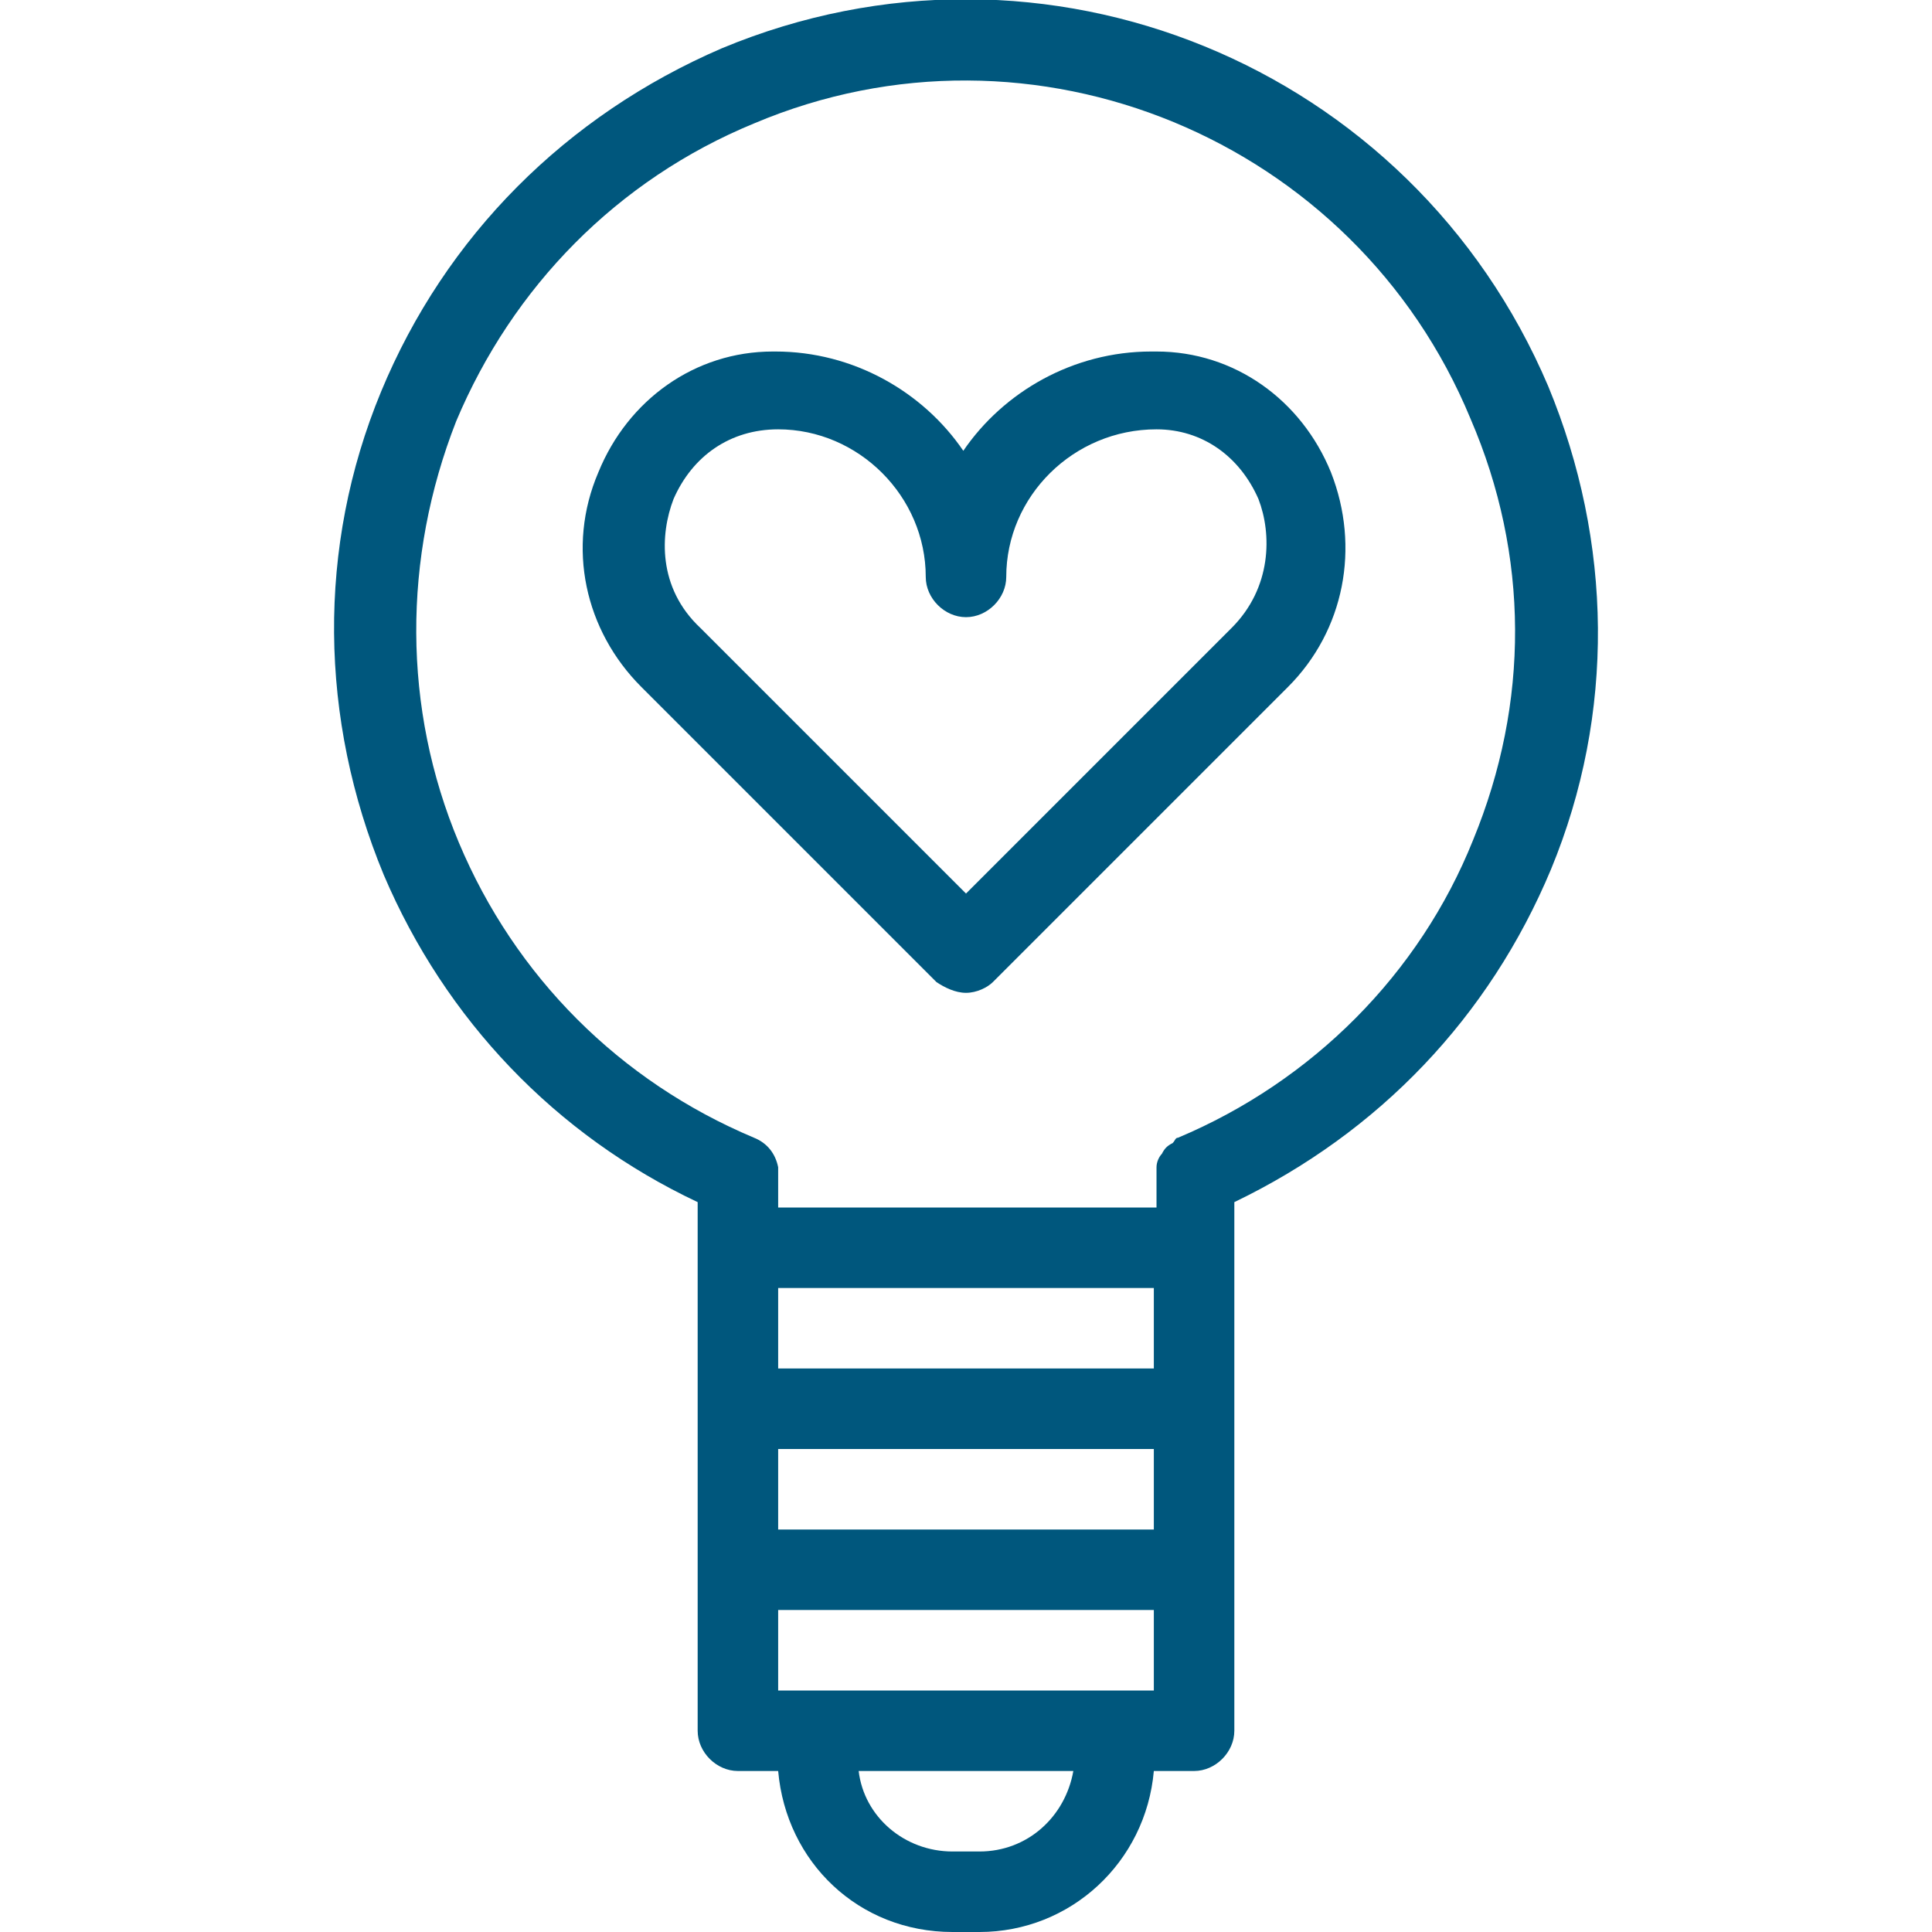
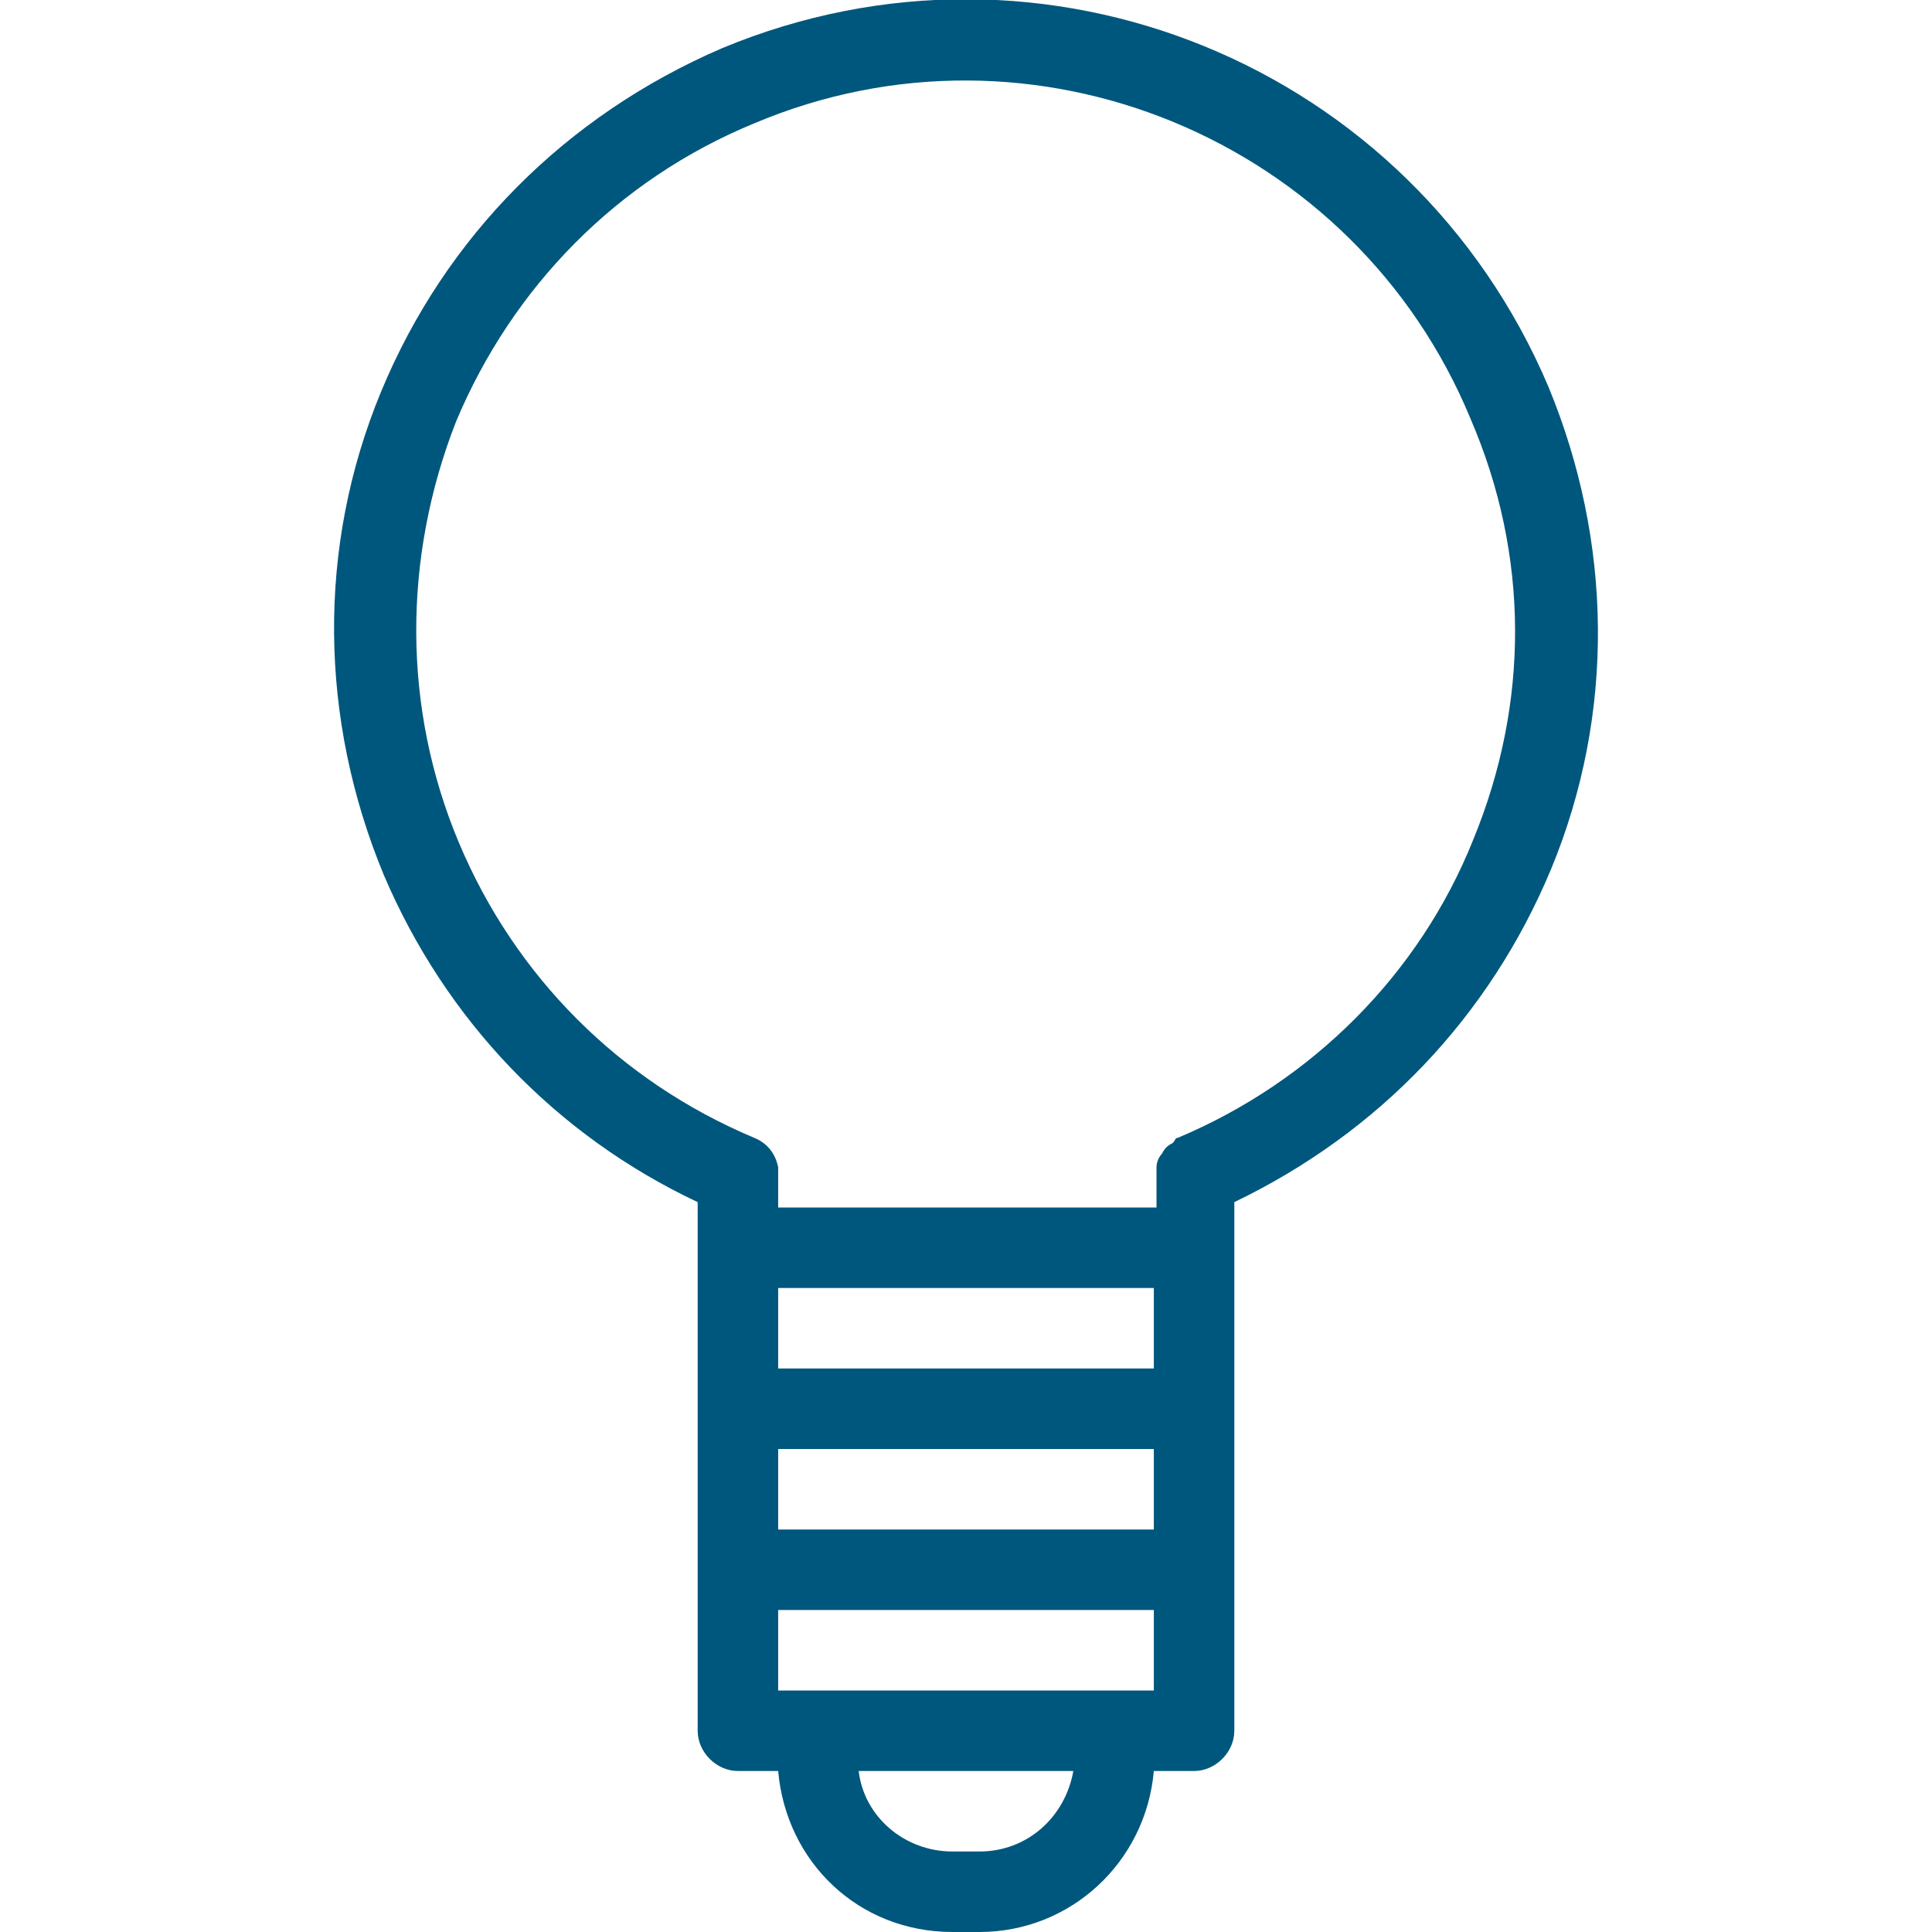
<svg xmlns="http://www.w3.org/2000/svg" version="1.1" id="Ebene_1" x="0px" y="0px" viewBox="0 0 72 72" style="enable-background:new 0 0 72 72;" xml:space="preserve">
  <style type="text/css">
	.st0{fill:#00577d;}
</style>
  <g>
    <path class="st0" d="M57.7,14.4C52.6,2.4,38.9-3.2,26.9,1.8c-5.8,2.5-10.3,7-12.7,12.8c-2.4,5.8-2.3,12.2,0.1,18   c2.3,5.4,6.4,9.7,11.7,12.2v19.7c0,0.8,0.7,1.5,1.5,1.5H29c0.3,3.4,3,6,6.5,6h1c3.4,0,6.2-2.6,6.5-6h1.5c0.8,0,1.5-0.7,1.5-1.5   V44.8c5.4-2.6,9.5-6.9,11.8-12.4C60.2,26.6,60.1,20.2,57.7,14.4z M29,54h14v3H29V54z M43,51H29v-3h14V51z M36.5,69h-1   c-1.8,0-3.3-1.3-3.5-3h8C39.7,67.7,38.3,69,36.5,69z M41.5,63h-11H29v-3h14v3H41.5z M54.9,31.3c-2,5-6,9-11,11.1   c-0.1,0-0.1,0.1-0.2,0.2c0,0,0,0,0,0c-0.2,0.1-0.3,0.2-0.4,0.4c0,0,0,0,0,0c-0.1,0.1-0.2,0.3-0.2,0.5c0,0.1,0,0.1,0,0.2   c0,0.1,0,0.2,0,0.3V45H29v-1.1c0-0.1,0-0.2,0-0.3c0,0,0-0.1,0-0.1c-0.1-0.5-0.4-0.9-0.9-1.1c-5-2.1-8.9-6-11-11   C15,26.4,15,20.8,17,15.7c2.1-5,6-9,11.1-11.1c10.4-4.4,22.4,0.6,26.7,11C57,20.7,57,26.2,54.9,31.3z" />
-     <path class="st0" d="M43.1,13.1h-0.2c-2.9,0-5.5,1.5-7,3.7c-1.5-2.2-4.1-3.7-7-3.7h-0.1c-2.9,0-5.4,1.8-6.5,4.5   c-1.2,2.8-0.5,5.9,1.6,8l11,11c0.3,0.2,0.7,0.4,1.1,0.4s0.8-0.2,1-0.4l11-11c2.1-2.1,2.7-5.2,1.6-8C48.5,14.9,46,13.1,43.1,13.1z    M45.9,23.4L36,33.3l-9.9-9.9c-1.6-1.5-1.5-3.5-1-4.8C25.8,17,27.2,16,29,16c3,0,5.5,2.5,5.5,5.5c0,0.8,0.7,1.5,1.5,1.5   s1.5-0.7,1.5-1.5c0-3,2.5-5.5,5.6-5.5c1.7,0,3.1,1,3.8,2.6C47.4,19.9,47.4,21.9,45.9,23.4z" />
  </g>
</svg>